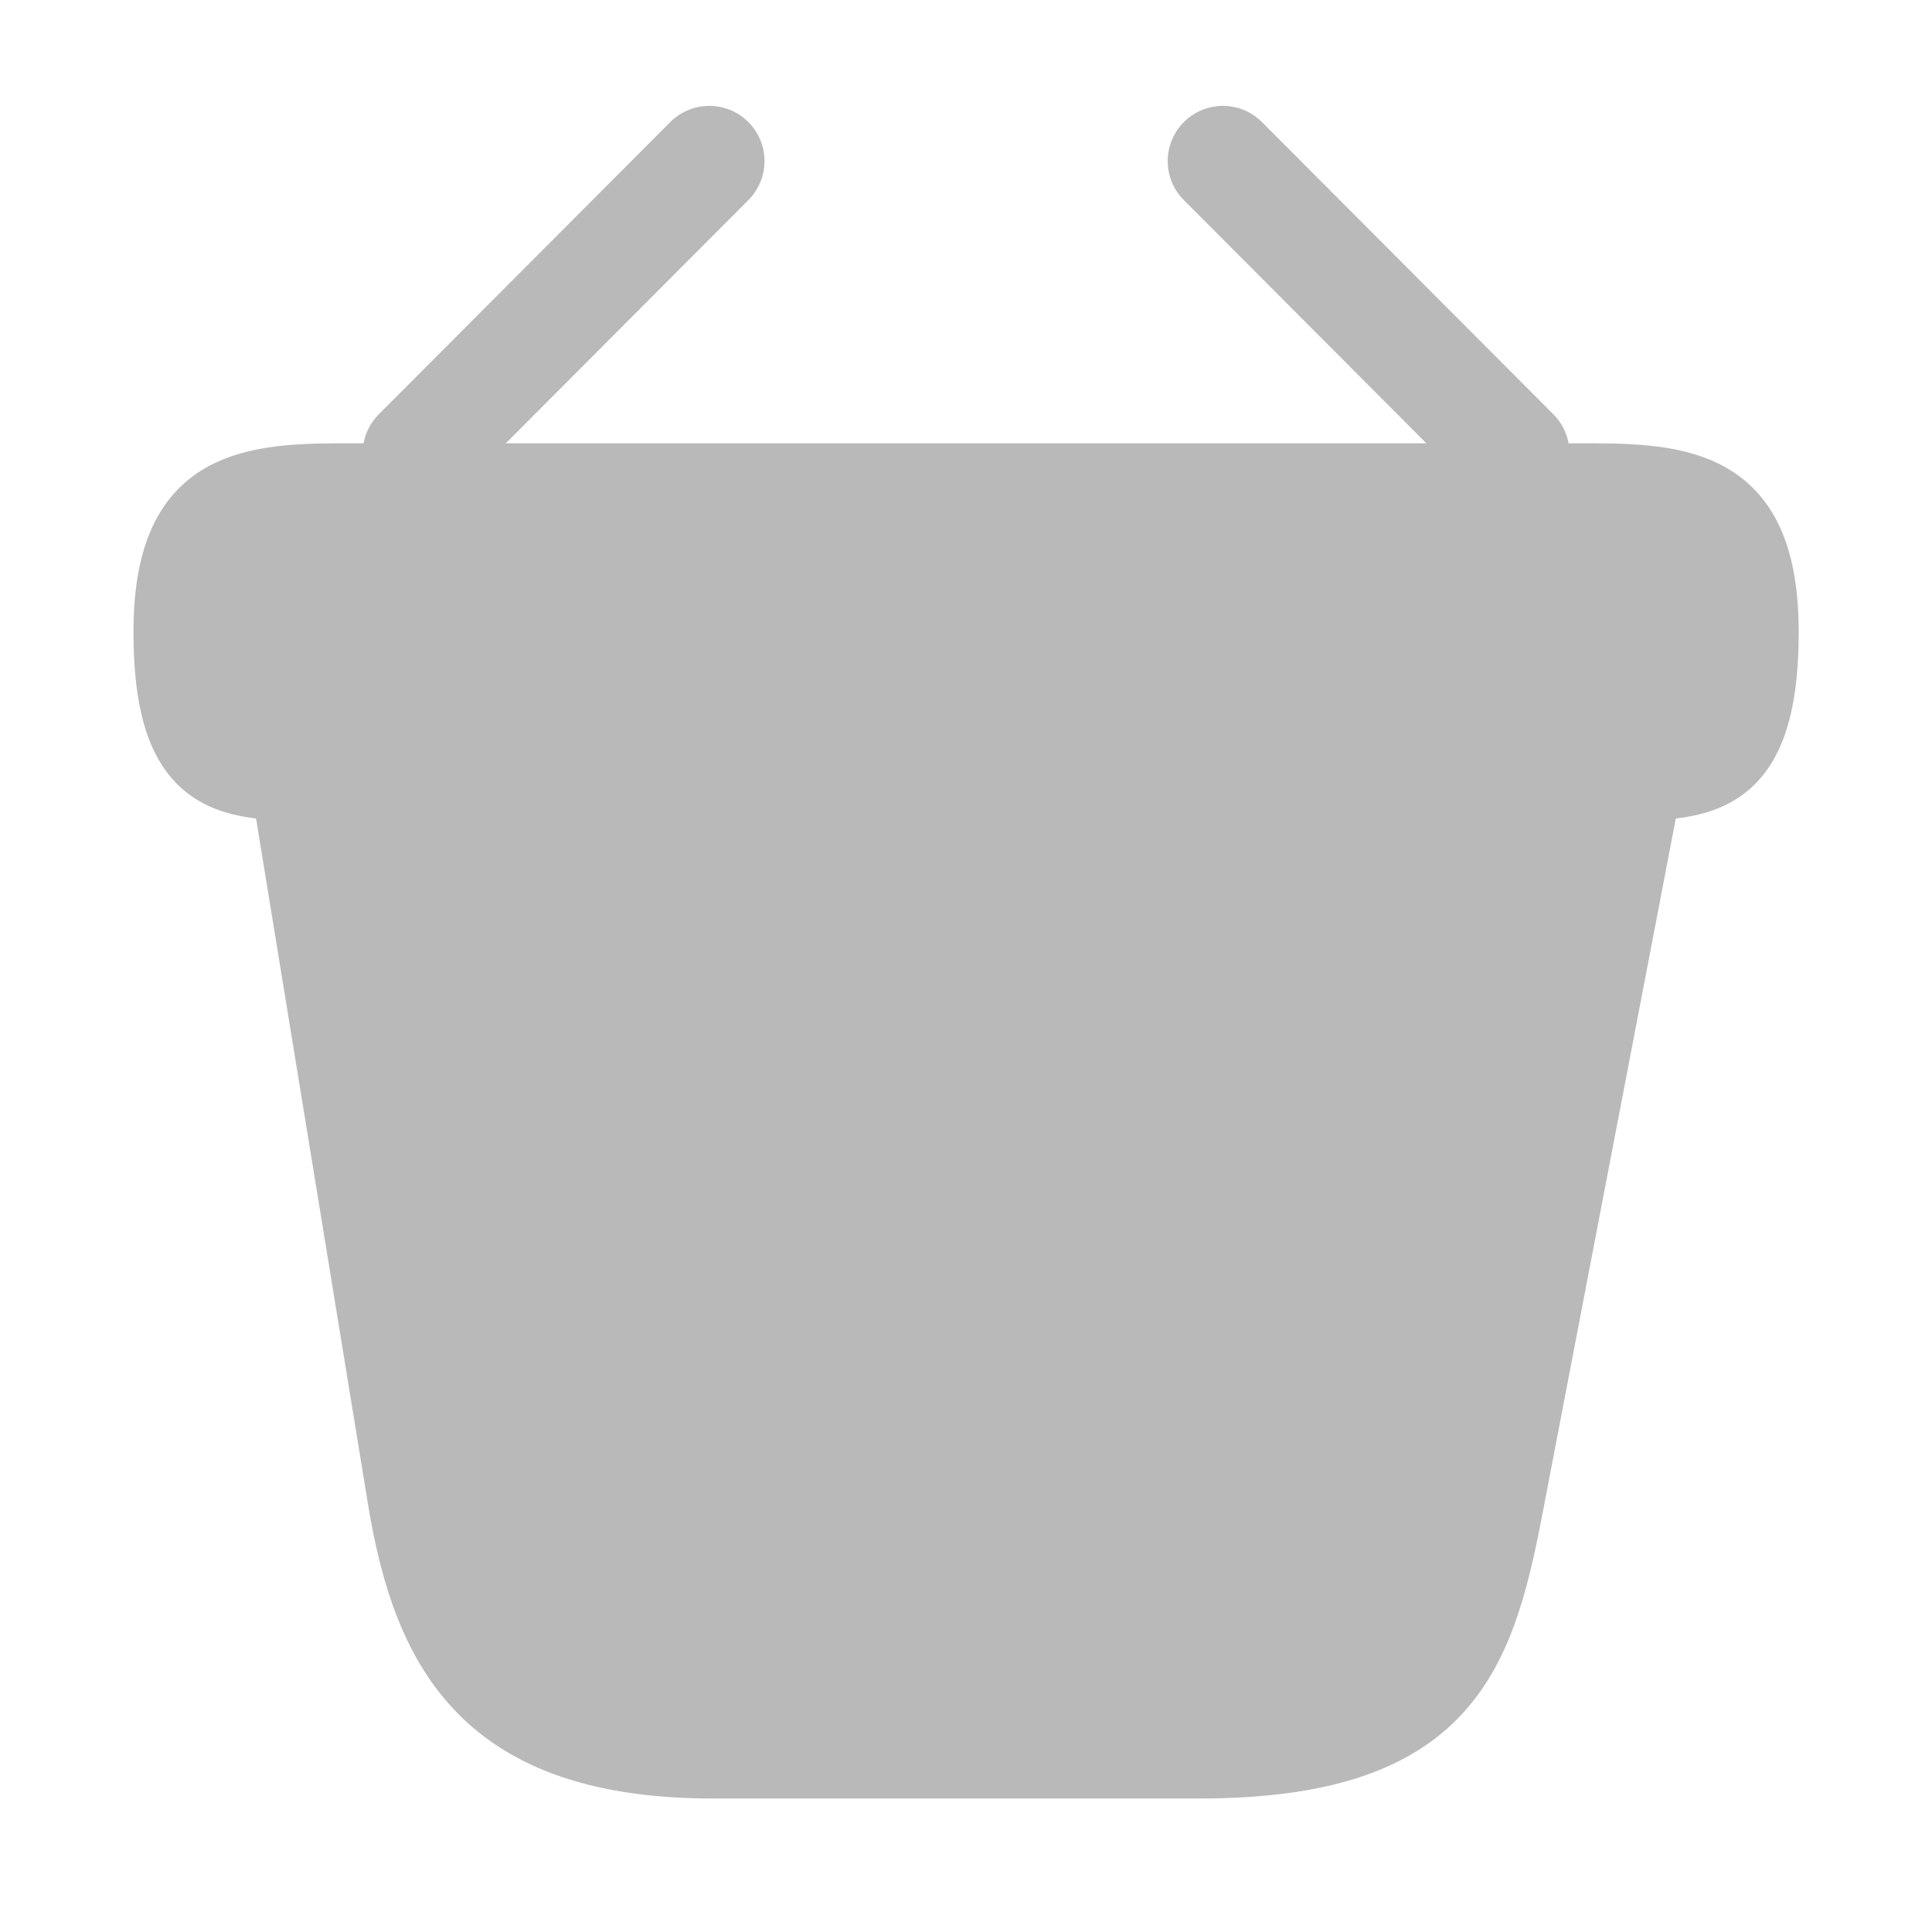
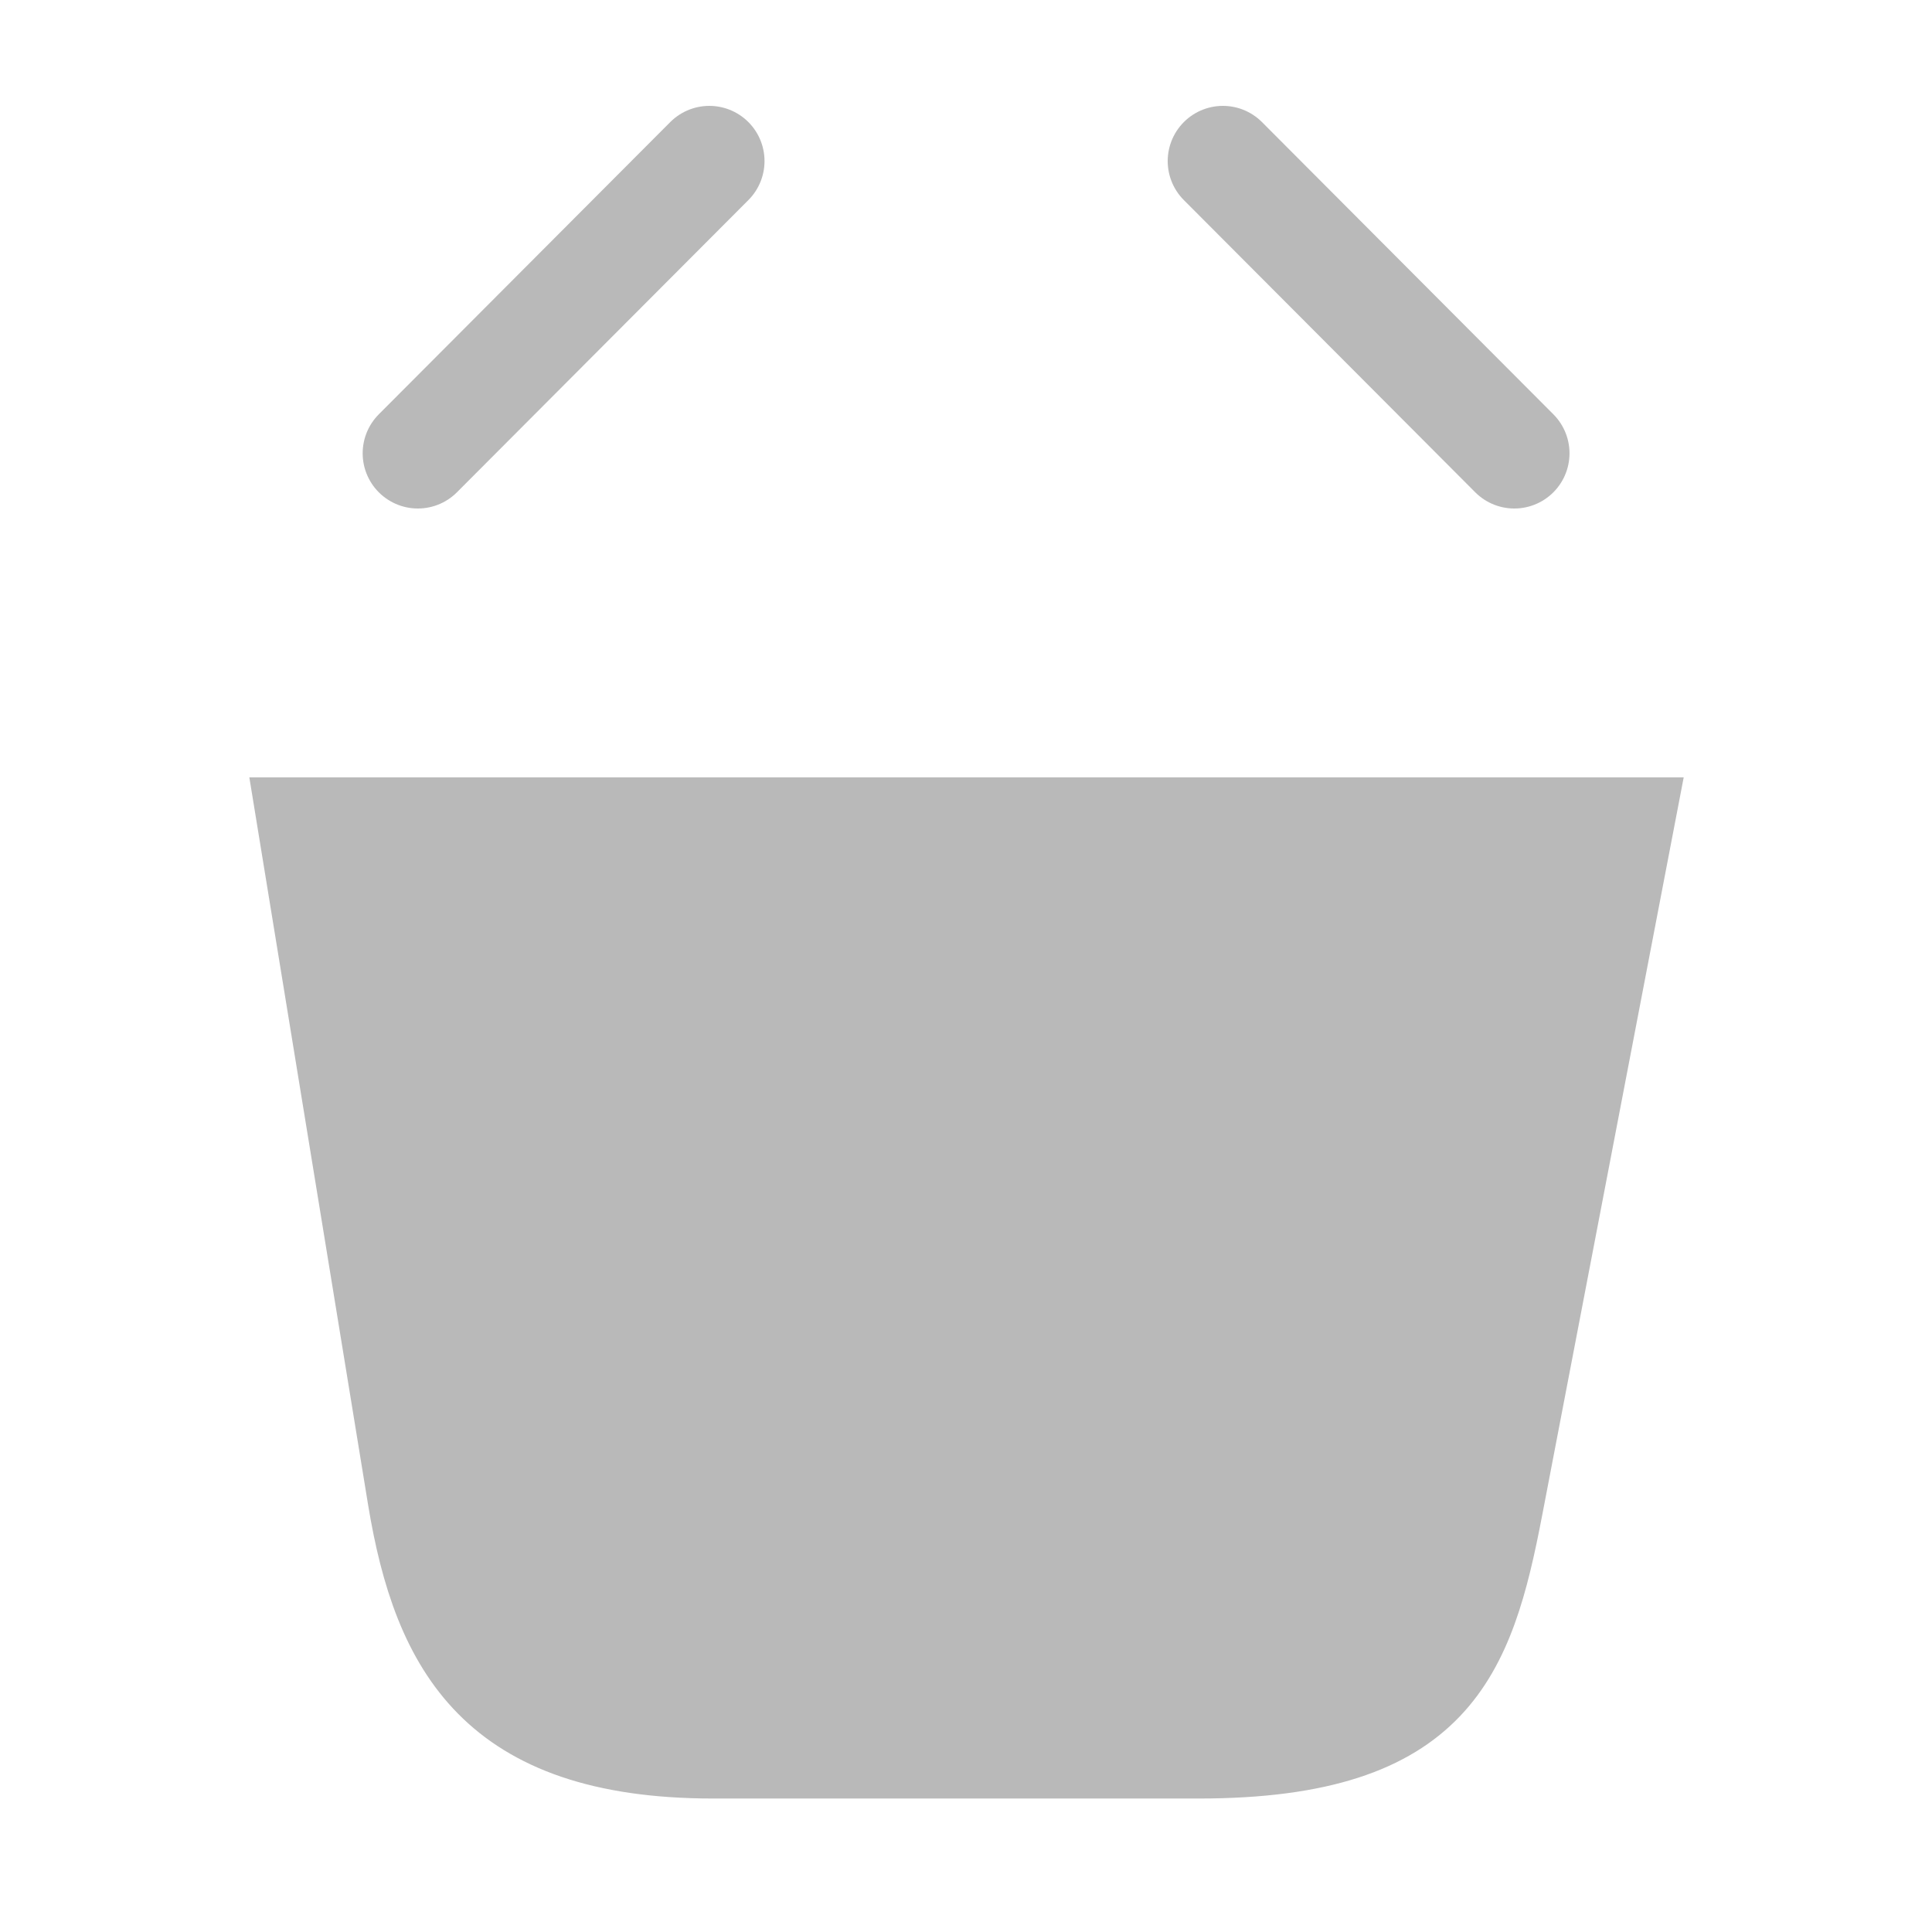
<svg xmlns="http://www.w3.org/2000/svg" width="35" height="35" viewBox="0 0 35 35" fill="none">
  <path d="M12.85 2.918L7.57 8.212M22.154 2.918L27.433 8.212" stroke="#B9B9B9" stroke-width="2" stroke-miterlimit="10" stroke-linecap="round" stroke-linejoin="round" />
-   <path d="M2.918 11.448C2.918 8.75 4.362 8.531 6.155 8.531H28.847C30.641 8.531 32.085 8.75 32.085 11.448C32.085 14.583 30.641 14.365 28.847 14.365H6.155C4.362 14.365 2.918 14.583 2.918 11.448Z" fill="#B9B9B9" stroke="#B9B9B9" />
  <path d="M5.105 14.582L7.162 27.182C7.628 30.011 8.751 32.082 12.922 32.082H21.716C26.251 32.082 26.922 30.099 27.447 27.357L29.897 14.582H5.105Z" fill="#B9B9B9" stroke="#B9B9B9" stroke-linecap="round" />
</svg>